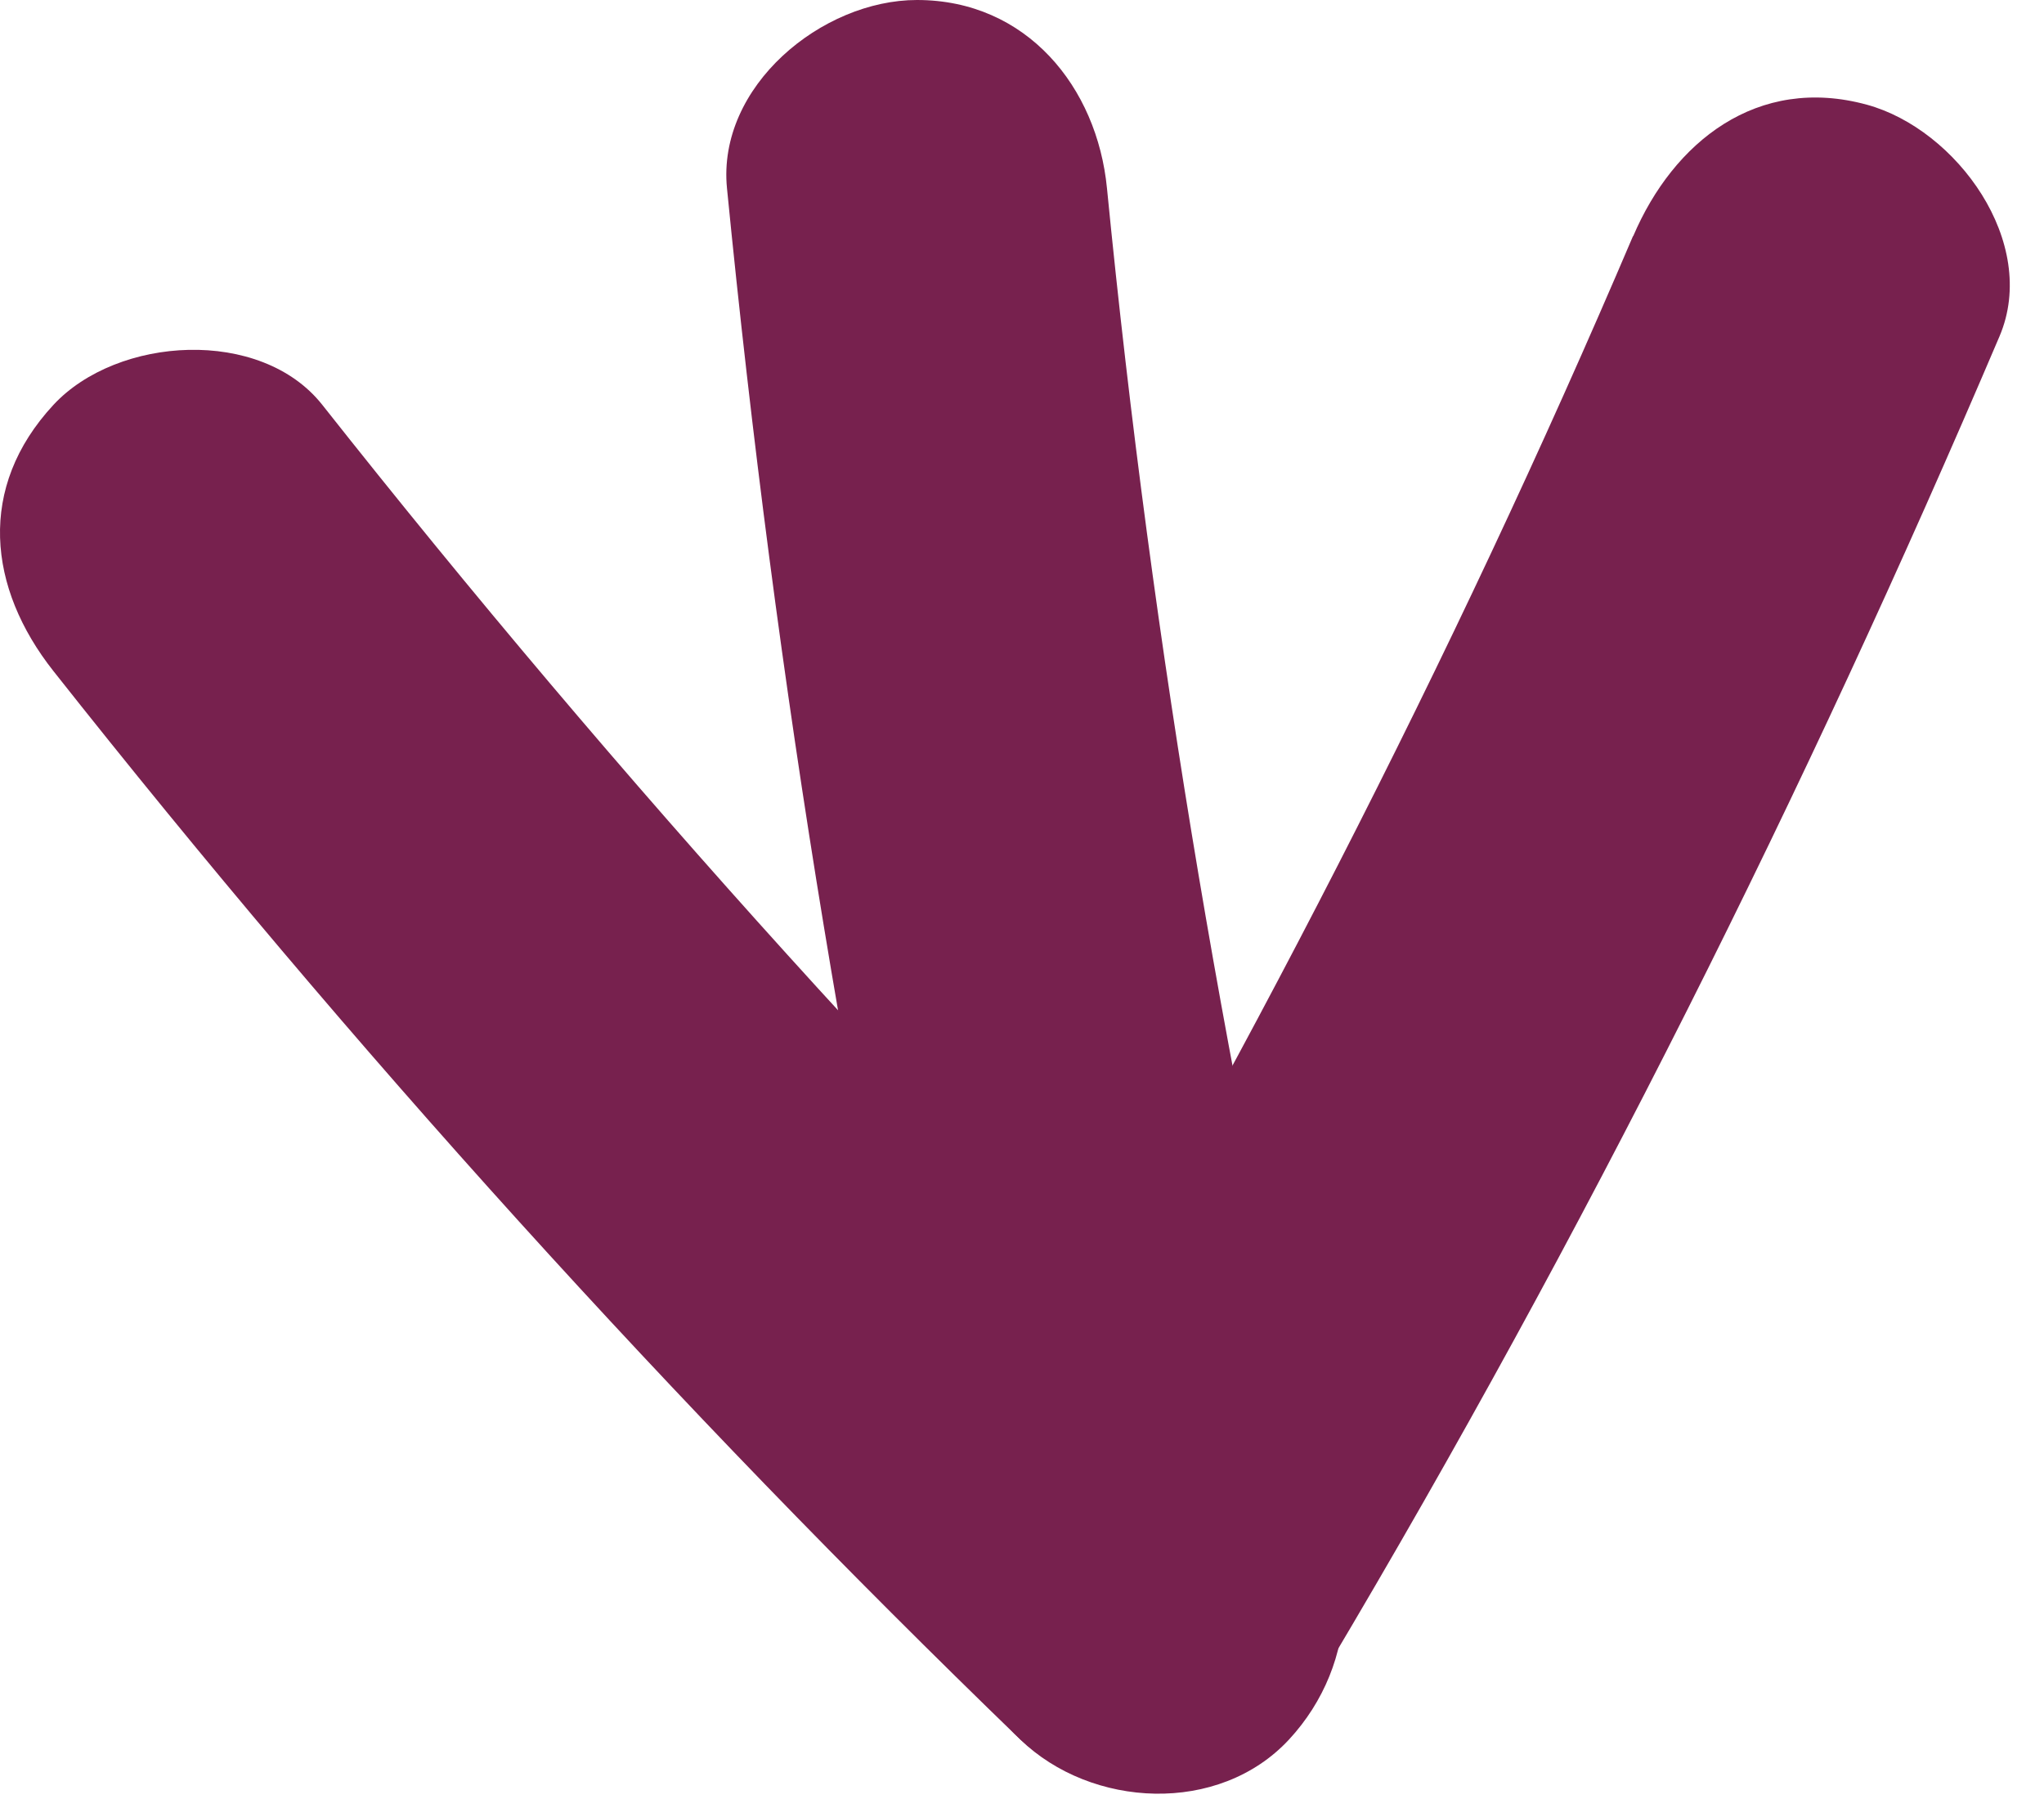
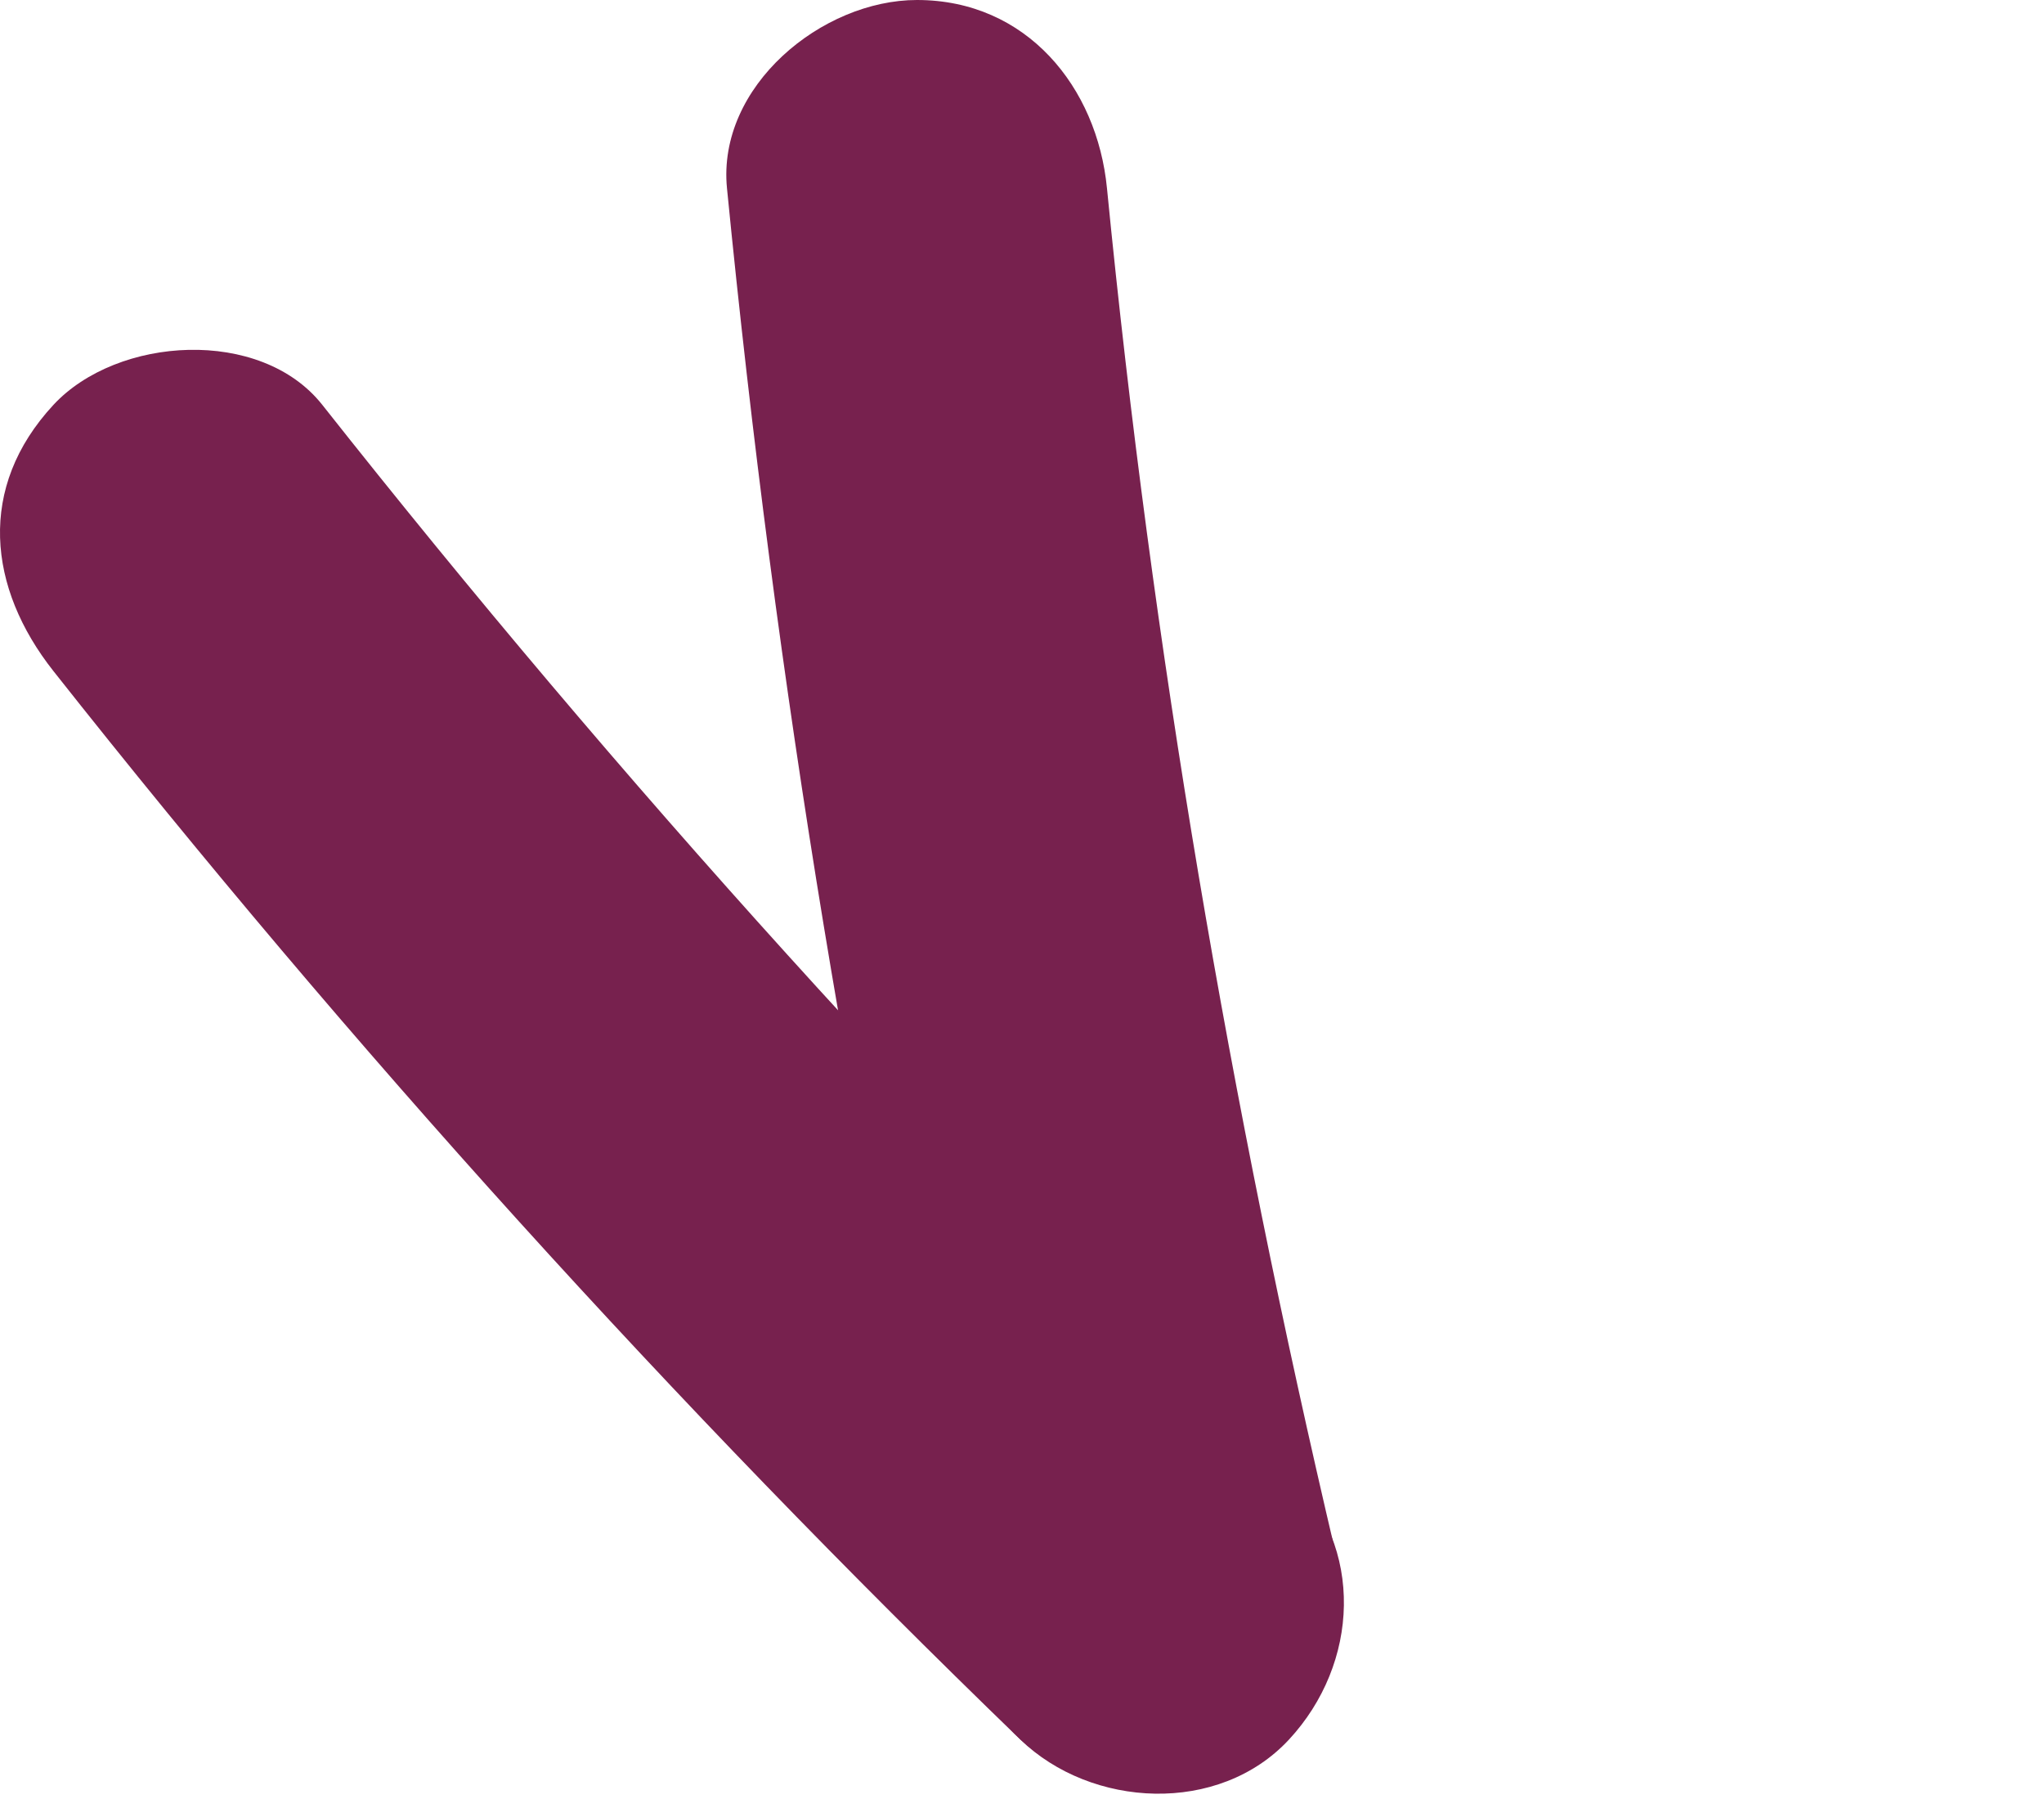
<svg xmlns="http://www.w3.org/2000/svg" width="54" height="48" viewBox="0 0 54 48" fill="none">
  <g id="Group">
    <path id="Vector" d="M34.055 38.914C24.917 30.081 16.382 20.651 8.514 10.693C6.889 8.638 3.101 8.877 1.413 10.693C-0.611 12.875 -0.326 15.528 1.413 17.728C9.282 27.686 17.816 37.116 26.954 45.948C28.832 47.765 32.202 47.947 34.055 45.948C35.908 43.949 36.066 40.856 34.055 38.914Z" fill="#77214E" />
    <path id="Vector_2" d="M35.292 41.045C32.487 29.157 30.438 17.118 29.245 4.973C28.985 2.301 27.125 0 24.226 0C21.713 0 18.94 2.282 19.206 4.973C20.488 18.005 22.601 30.942 25.609 43.692C26.224 46.307 29.238 47.86 31.783 47.168C34.486 46.432 35.908 43.673 35.292 41.051V41.045Z" fill="#77214E" />
-     <path id="Vector_3" d="M43.142 6.236C38.357 17.47 32.709 28.396 26.459 38.908C23.172 44.434 31.846 49.444 35.127 43.931C41.834 32.653 47.685 20.941 52.825 8.883C53.878 6.406 51.689 3.414 49.322 2.766C46.422 1.974 44.208 3.753 43.148 6.236H43.142Z" fill="#77214E" />
  </g>
</svg>